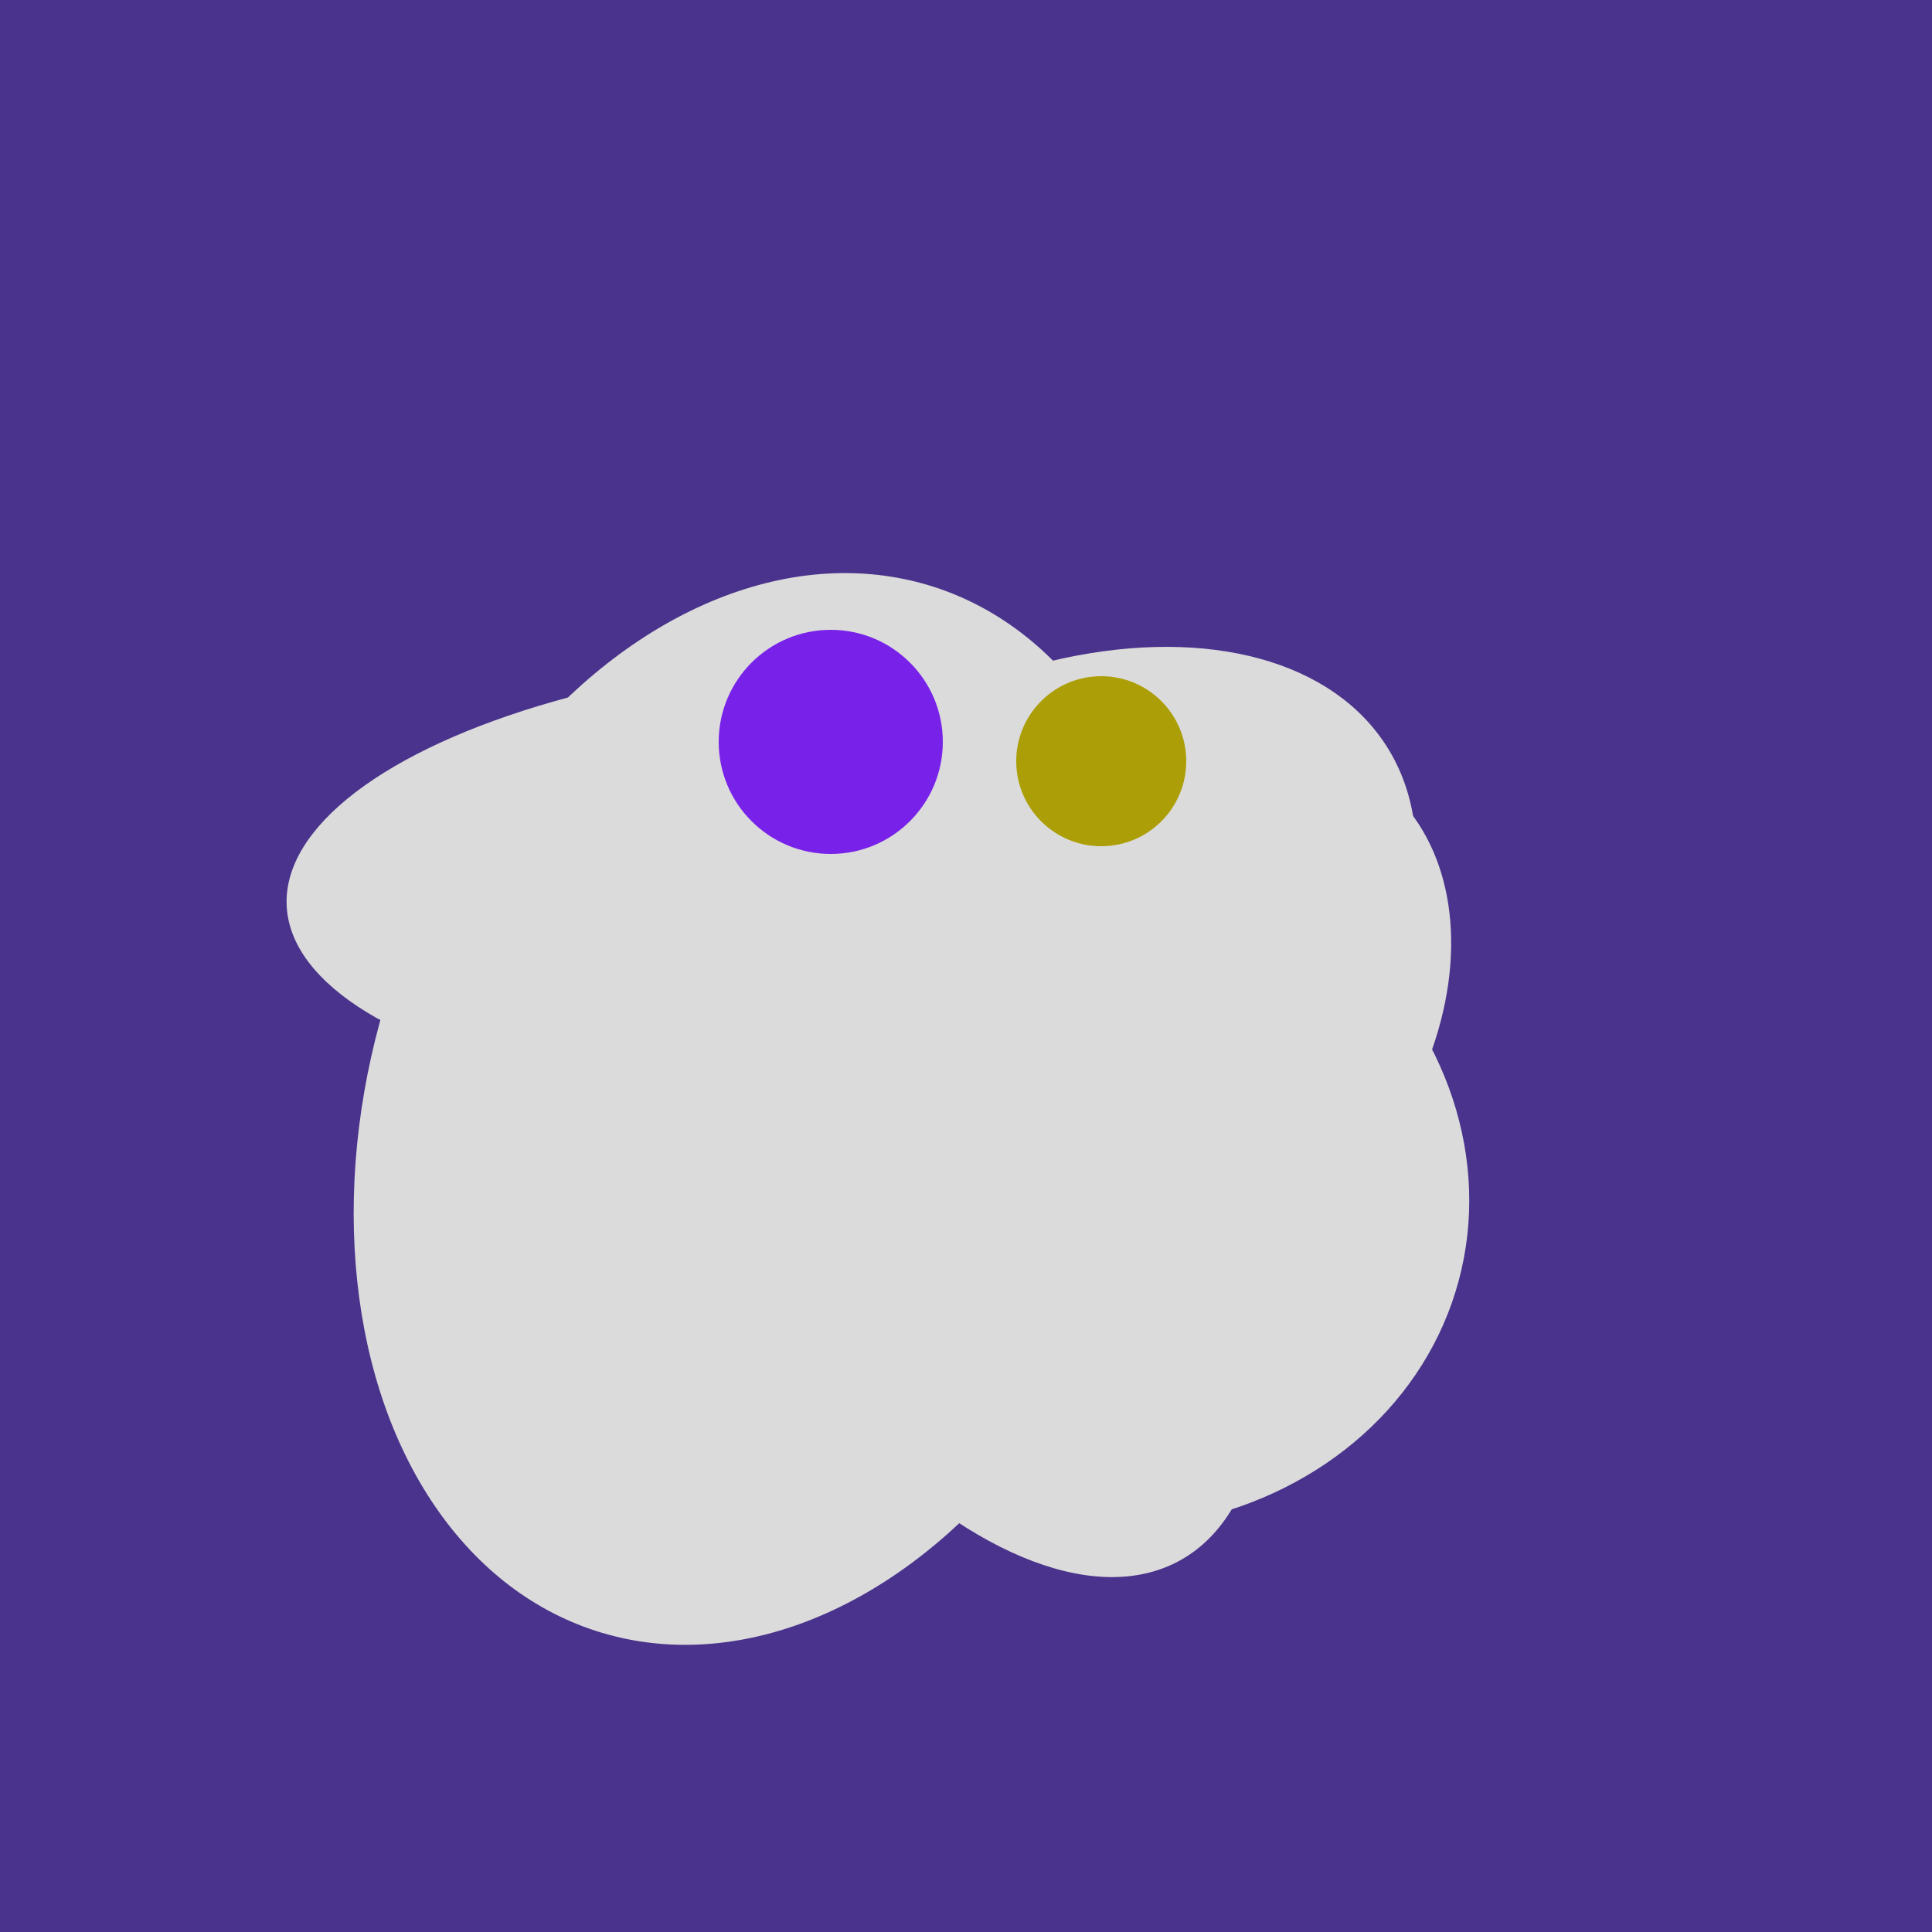
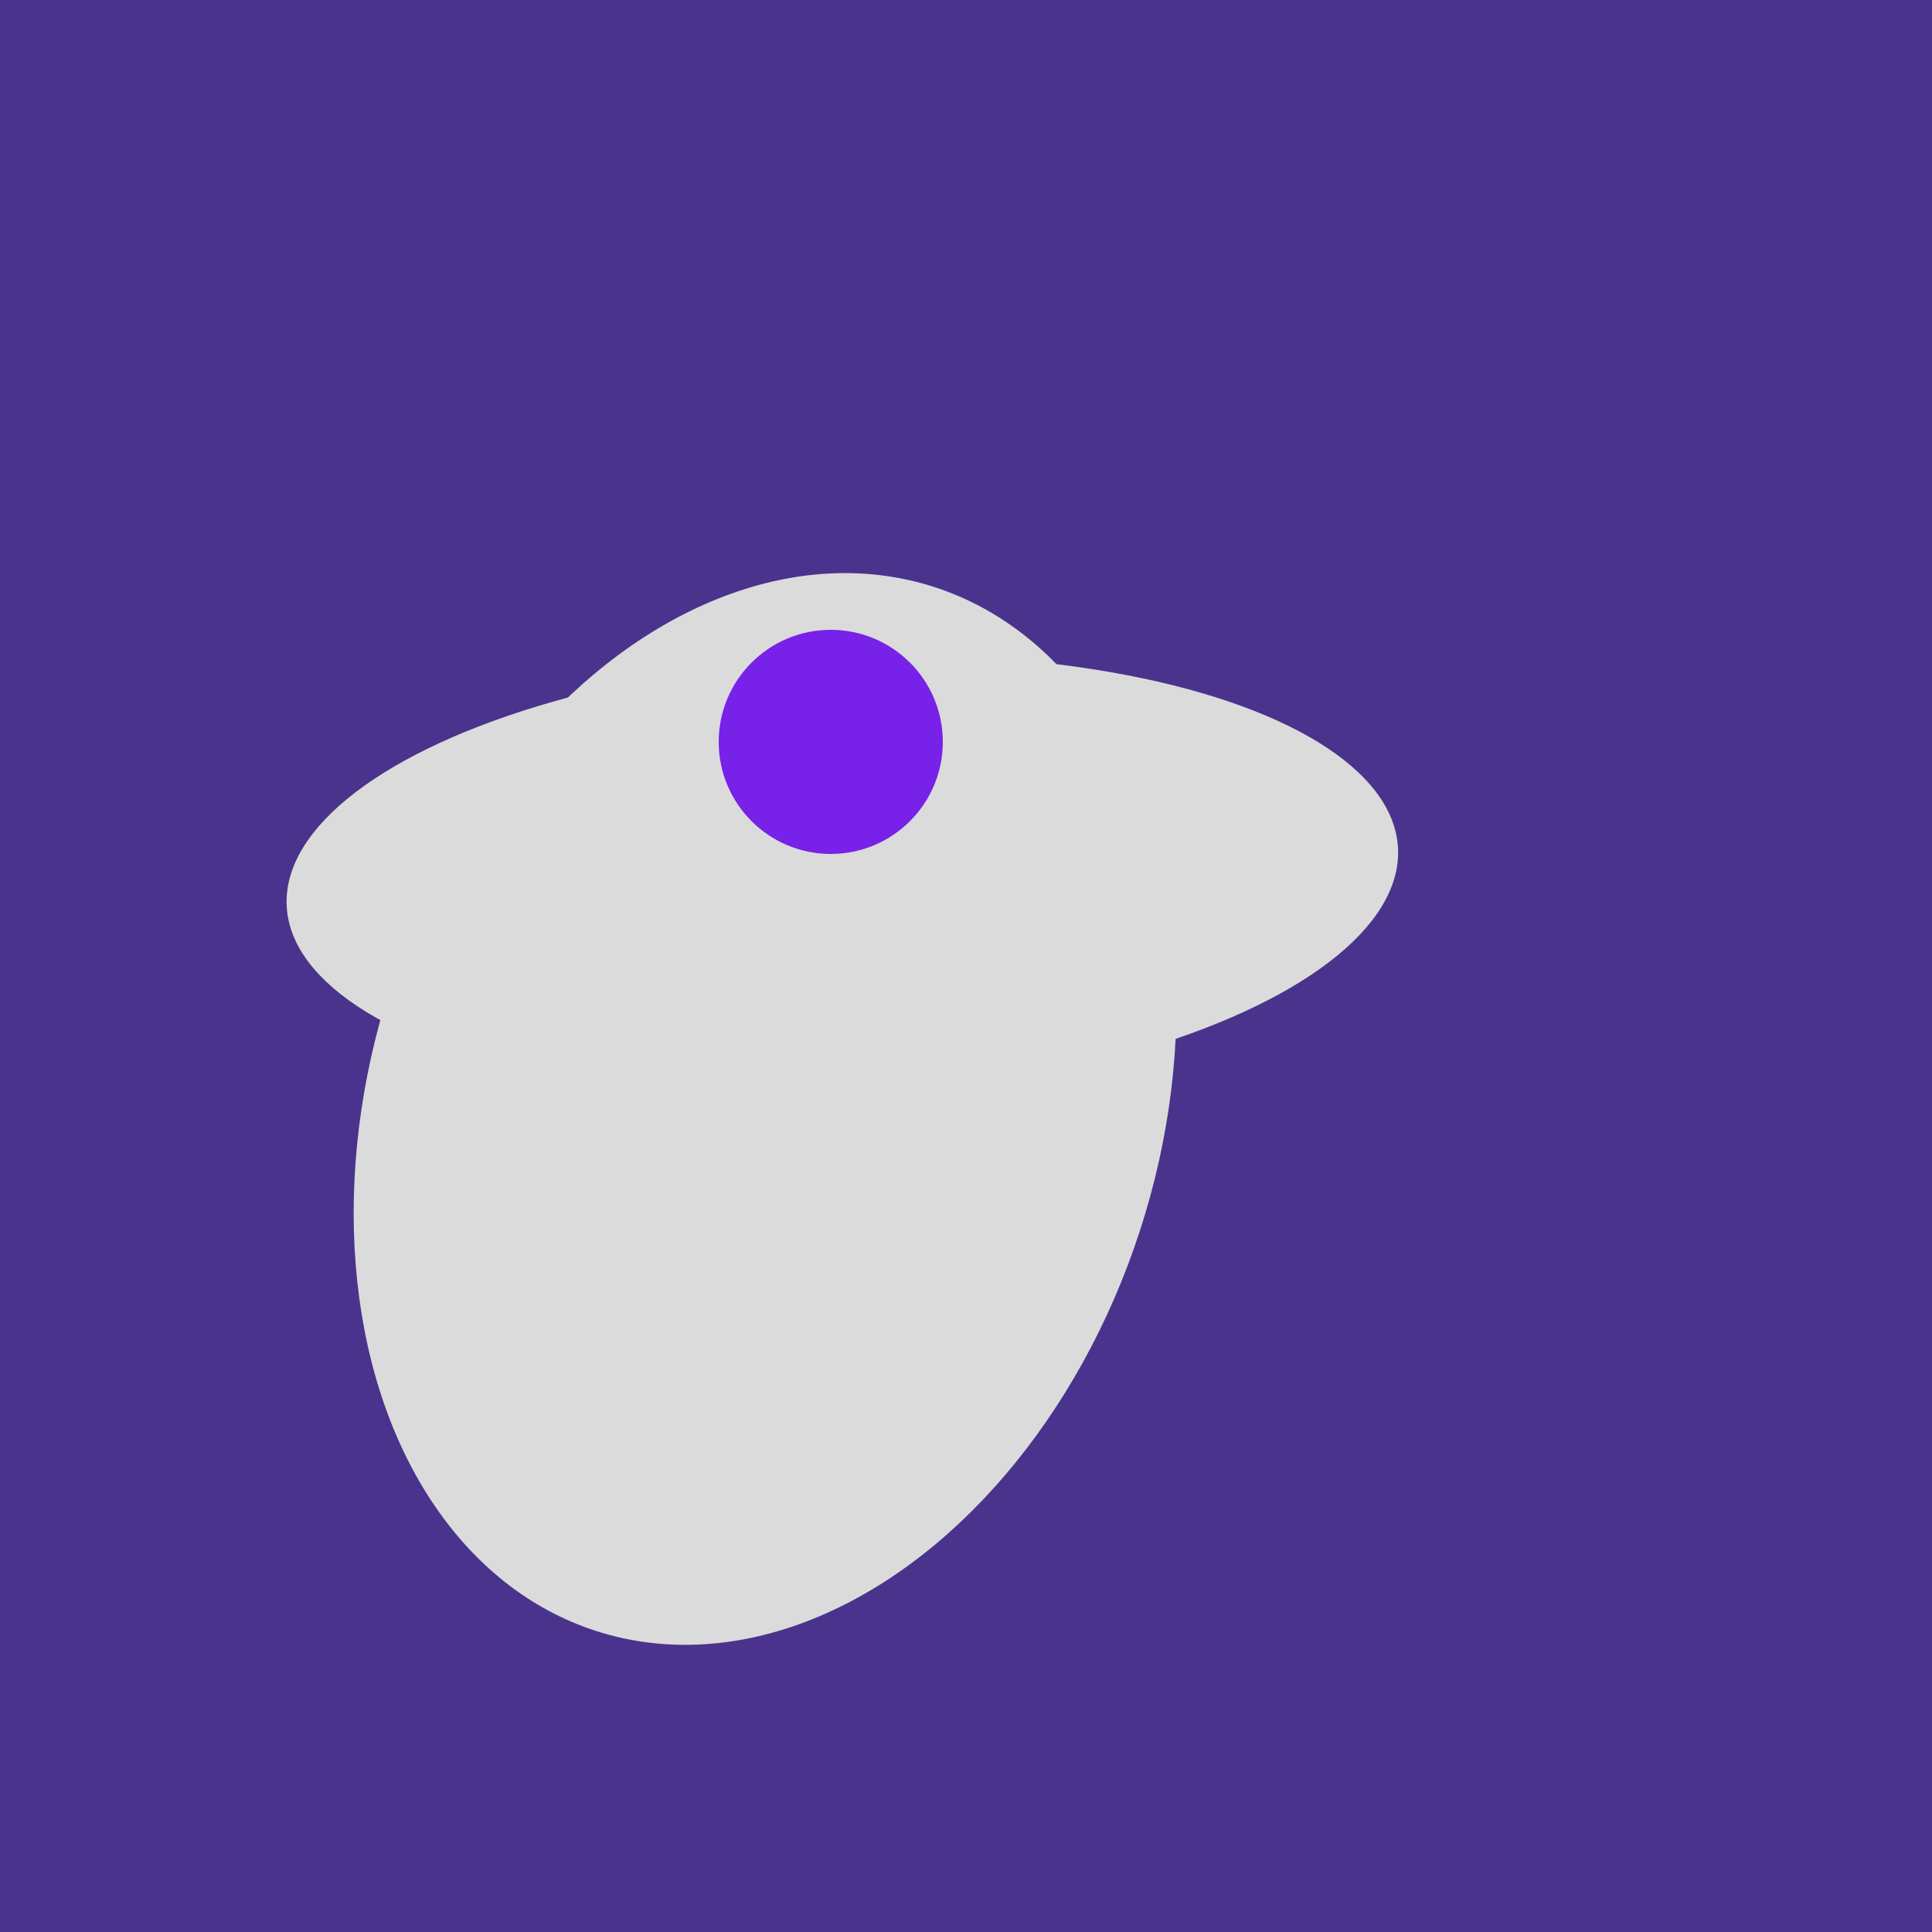
<svg xmlns="http://www.w3.org/2000/svg" width="500" height="500">
  <rect width="500" height="500" fill="#4a338c" />
-   <ellipse cx="259" cy="256" rx="118" ry="74" transform="rotate(328, 259, 256)" fill="rgb(219,219,219)" />
  <ellipse cx="218" cy="227" rx="144" ry="57" transform="rotate(177, 218, 227)" fill="rgb(219,219,219)" />
  <ellipse cx="198" cy="287" rx="102" ry="142" transform="rotate(198, 198, 287)" fill="rgb(219,219,219)" />
-   <ellipse cx="239" cy="284" rx="67" ry="137" transform="rotate(151, 239, 284)" fill="rgb(219,219,219)" />
-   <ellipse cx="279" cy="305" rx="102" ry="90" transform="rotate(15, 279, 305)" fill="rgb(219,219,219)" />
  <ellipse cx="220" cy="281" rx="59" ry="83" transform="rotate(229, 220, 281)" fill="rgb(219,219,219)" />
-   <ellipse cx="307" cy="266" rx="81" ry="59" transform="rotate(129, 307, 266)" fill="rgb(219,219,219)" />
  <circle cx="215" cy="192" r="29" fill="rgb(120,33,233)" />
-   <circle cx="285" cy="197" r="22" fill="rgb(172,158,6)" />
</svg>